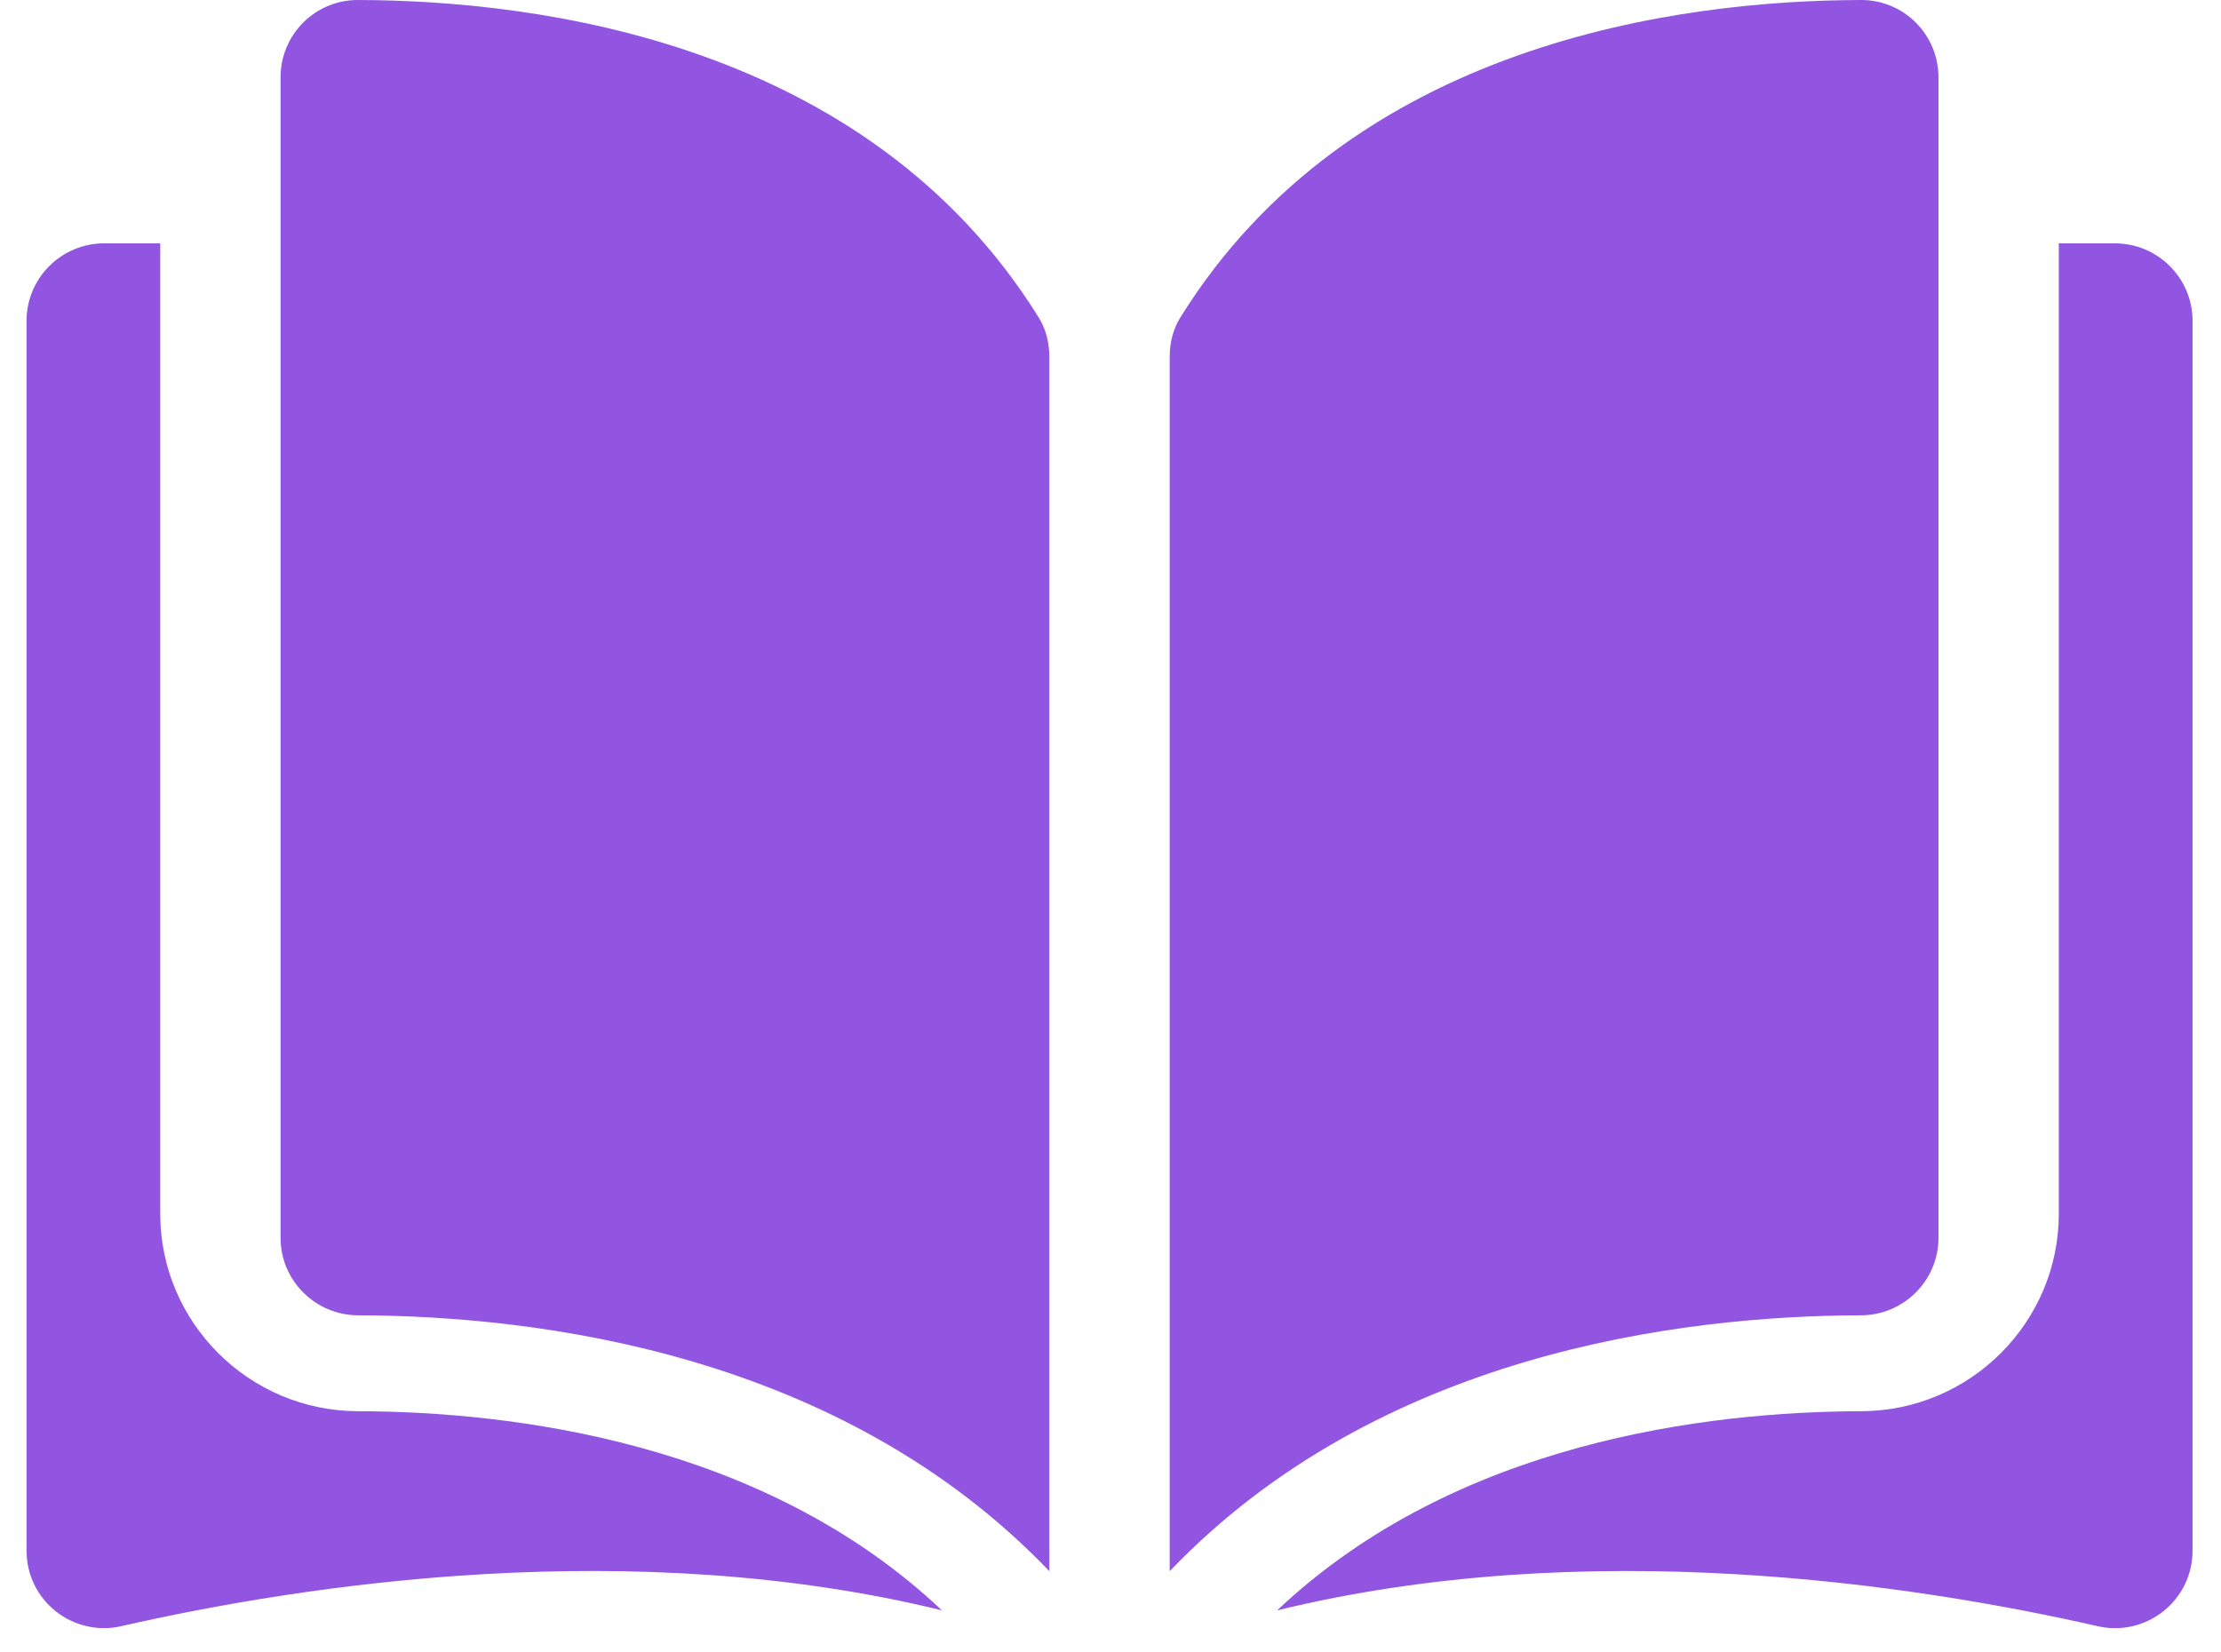
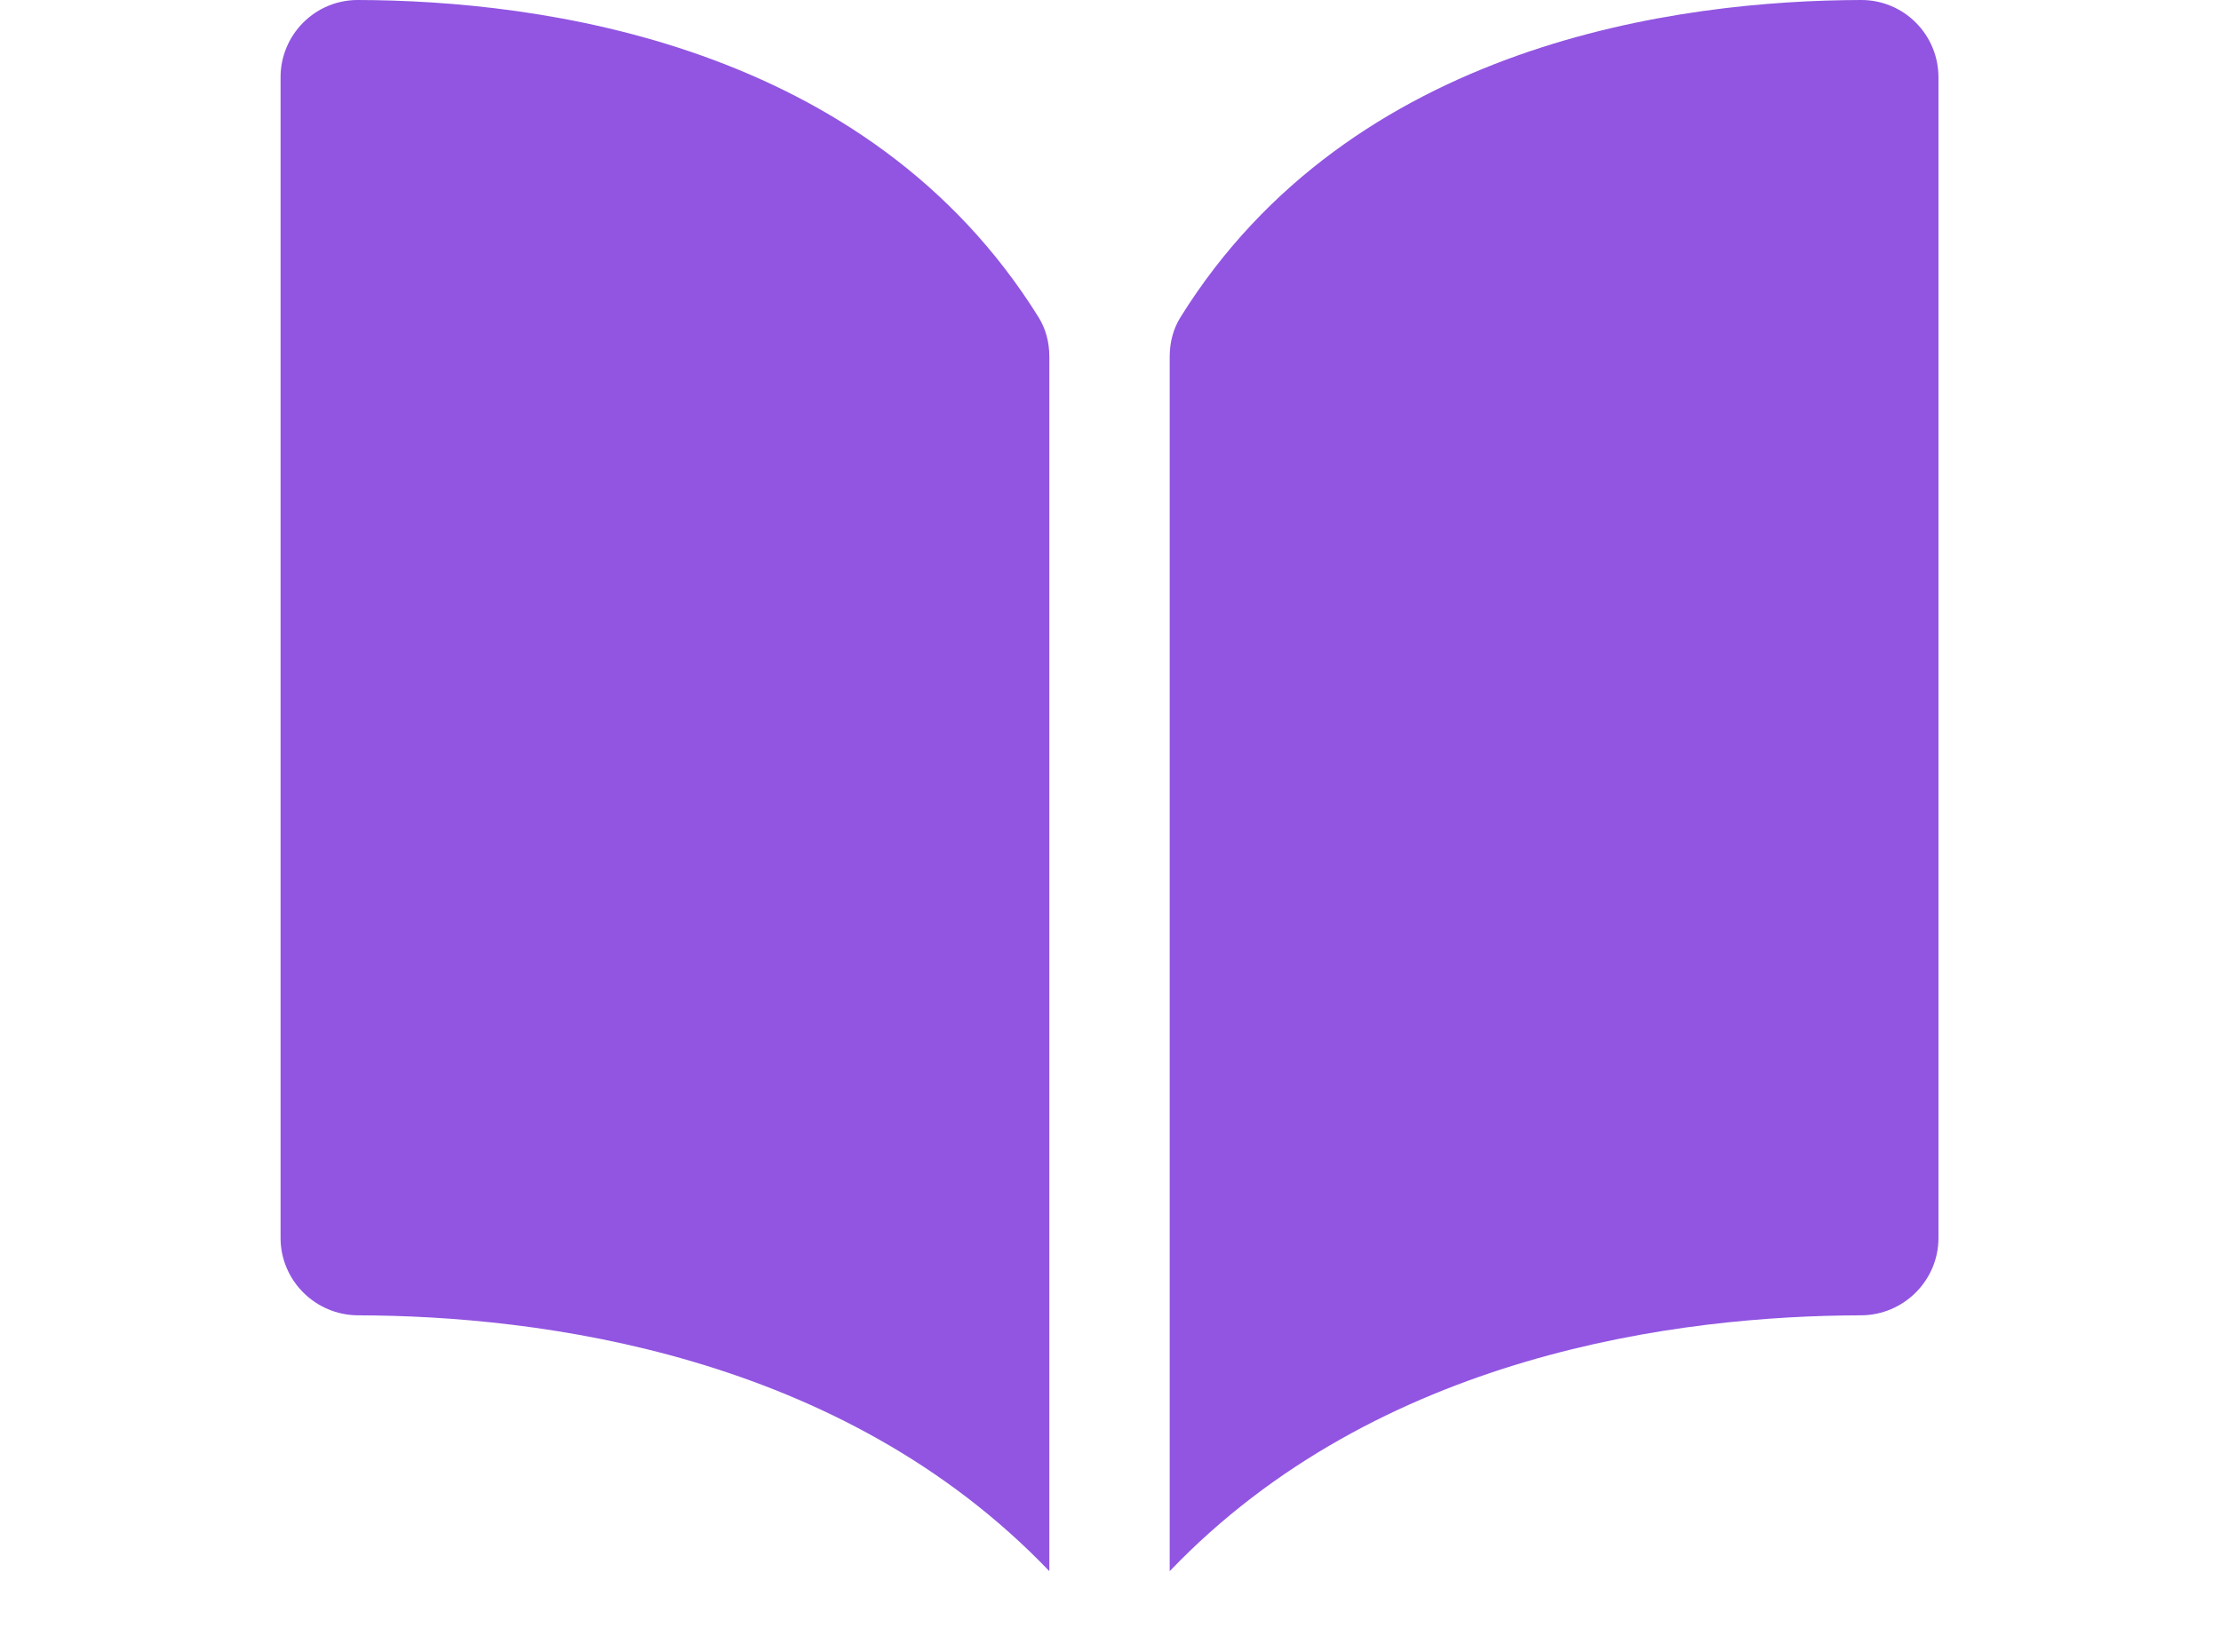
<svg xmlns="http://www.w3.org/2000/svg" width="43" height="32" viewBox="0 0 43 32" fill="none">
  <path d="M6.928 0H6.925C6.729 -0 6.536 0.038 6.355 0.113C6.175 0.187 6.011 0.297 5.873 0.435C5.733 0.574 5.621 0.74 5.546 0.923C5.47 1.105 5.431 1.301 5.432 1.499V23.974C5.432 24.798 6.106 25.47 6.934 25.472C10.427 25.481 16.279 26.208 20.316 30.427V6.907C20.316 6.627 20.245 6.365 20.11 6.148C16.796 0.818 10.429 0.008 6.928 0ZM37.53 23.974V1.499C37.53 1.097 37.373 0.719 37.089 0.435C36.951 0.297 36.787 0.187 36.606 0.113C36.426 0.038 36.233 -0 36.037 2.77402e-06H36.034C32.533 0.008 26.166 0.818 22.852 6.148C22.717 6.365 22.646 6.627 22.646 6.907V30.427C26.683 26.208 32.535 25.48 36.028 25.472C36.856 25.47 37.53 24.798 37.53 23.974Z" fill="#9155E1" />
-   <path d="M40.948 4.713H39.86V23.504C39.86 25.608 38.144 27.324 36.034 27.329C33.071 27.337 28.186 27.915 24.726 31.186C30.71 29.722 37.018 30.674 40.612 31.492C40.833 31.543 41.062 31.543 41.282 31.493C41.502 31.443 41.708 31.343 41.885 31.202C42.061 31.062 42.203 30.884 42.301 30.681C42.399 30.479 42.449 30.257 42.449 30.032V6.212C42.449 5.386 41.776 4.713 40.948 4.713ZM3.102 23.504V4.713H2.014C1.187 4.713 0.514 5.386 0.514 6.212V30.031C0.514 30.489 0.719 30.916 1.078 31.202C1.254 31.343 1.46 31.442 1.68 31.492C1.901 31.543 2.13 31.542 2.35 31.491C5.945 30.673 12.253 29.722 18.236 31.185C14.776 27.915 9.891 27.336 6.929 27.329C4.819 27.324 3.102 25.608 3.102 23.504Z" fill="#9155E1" />
</svg>